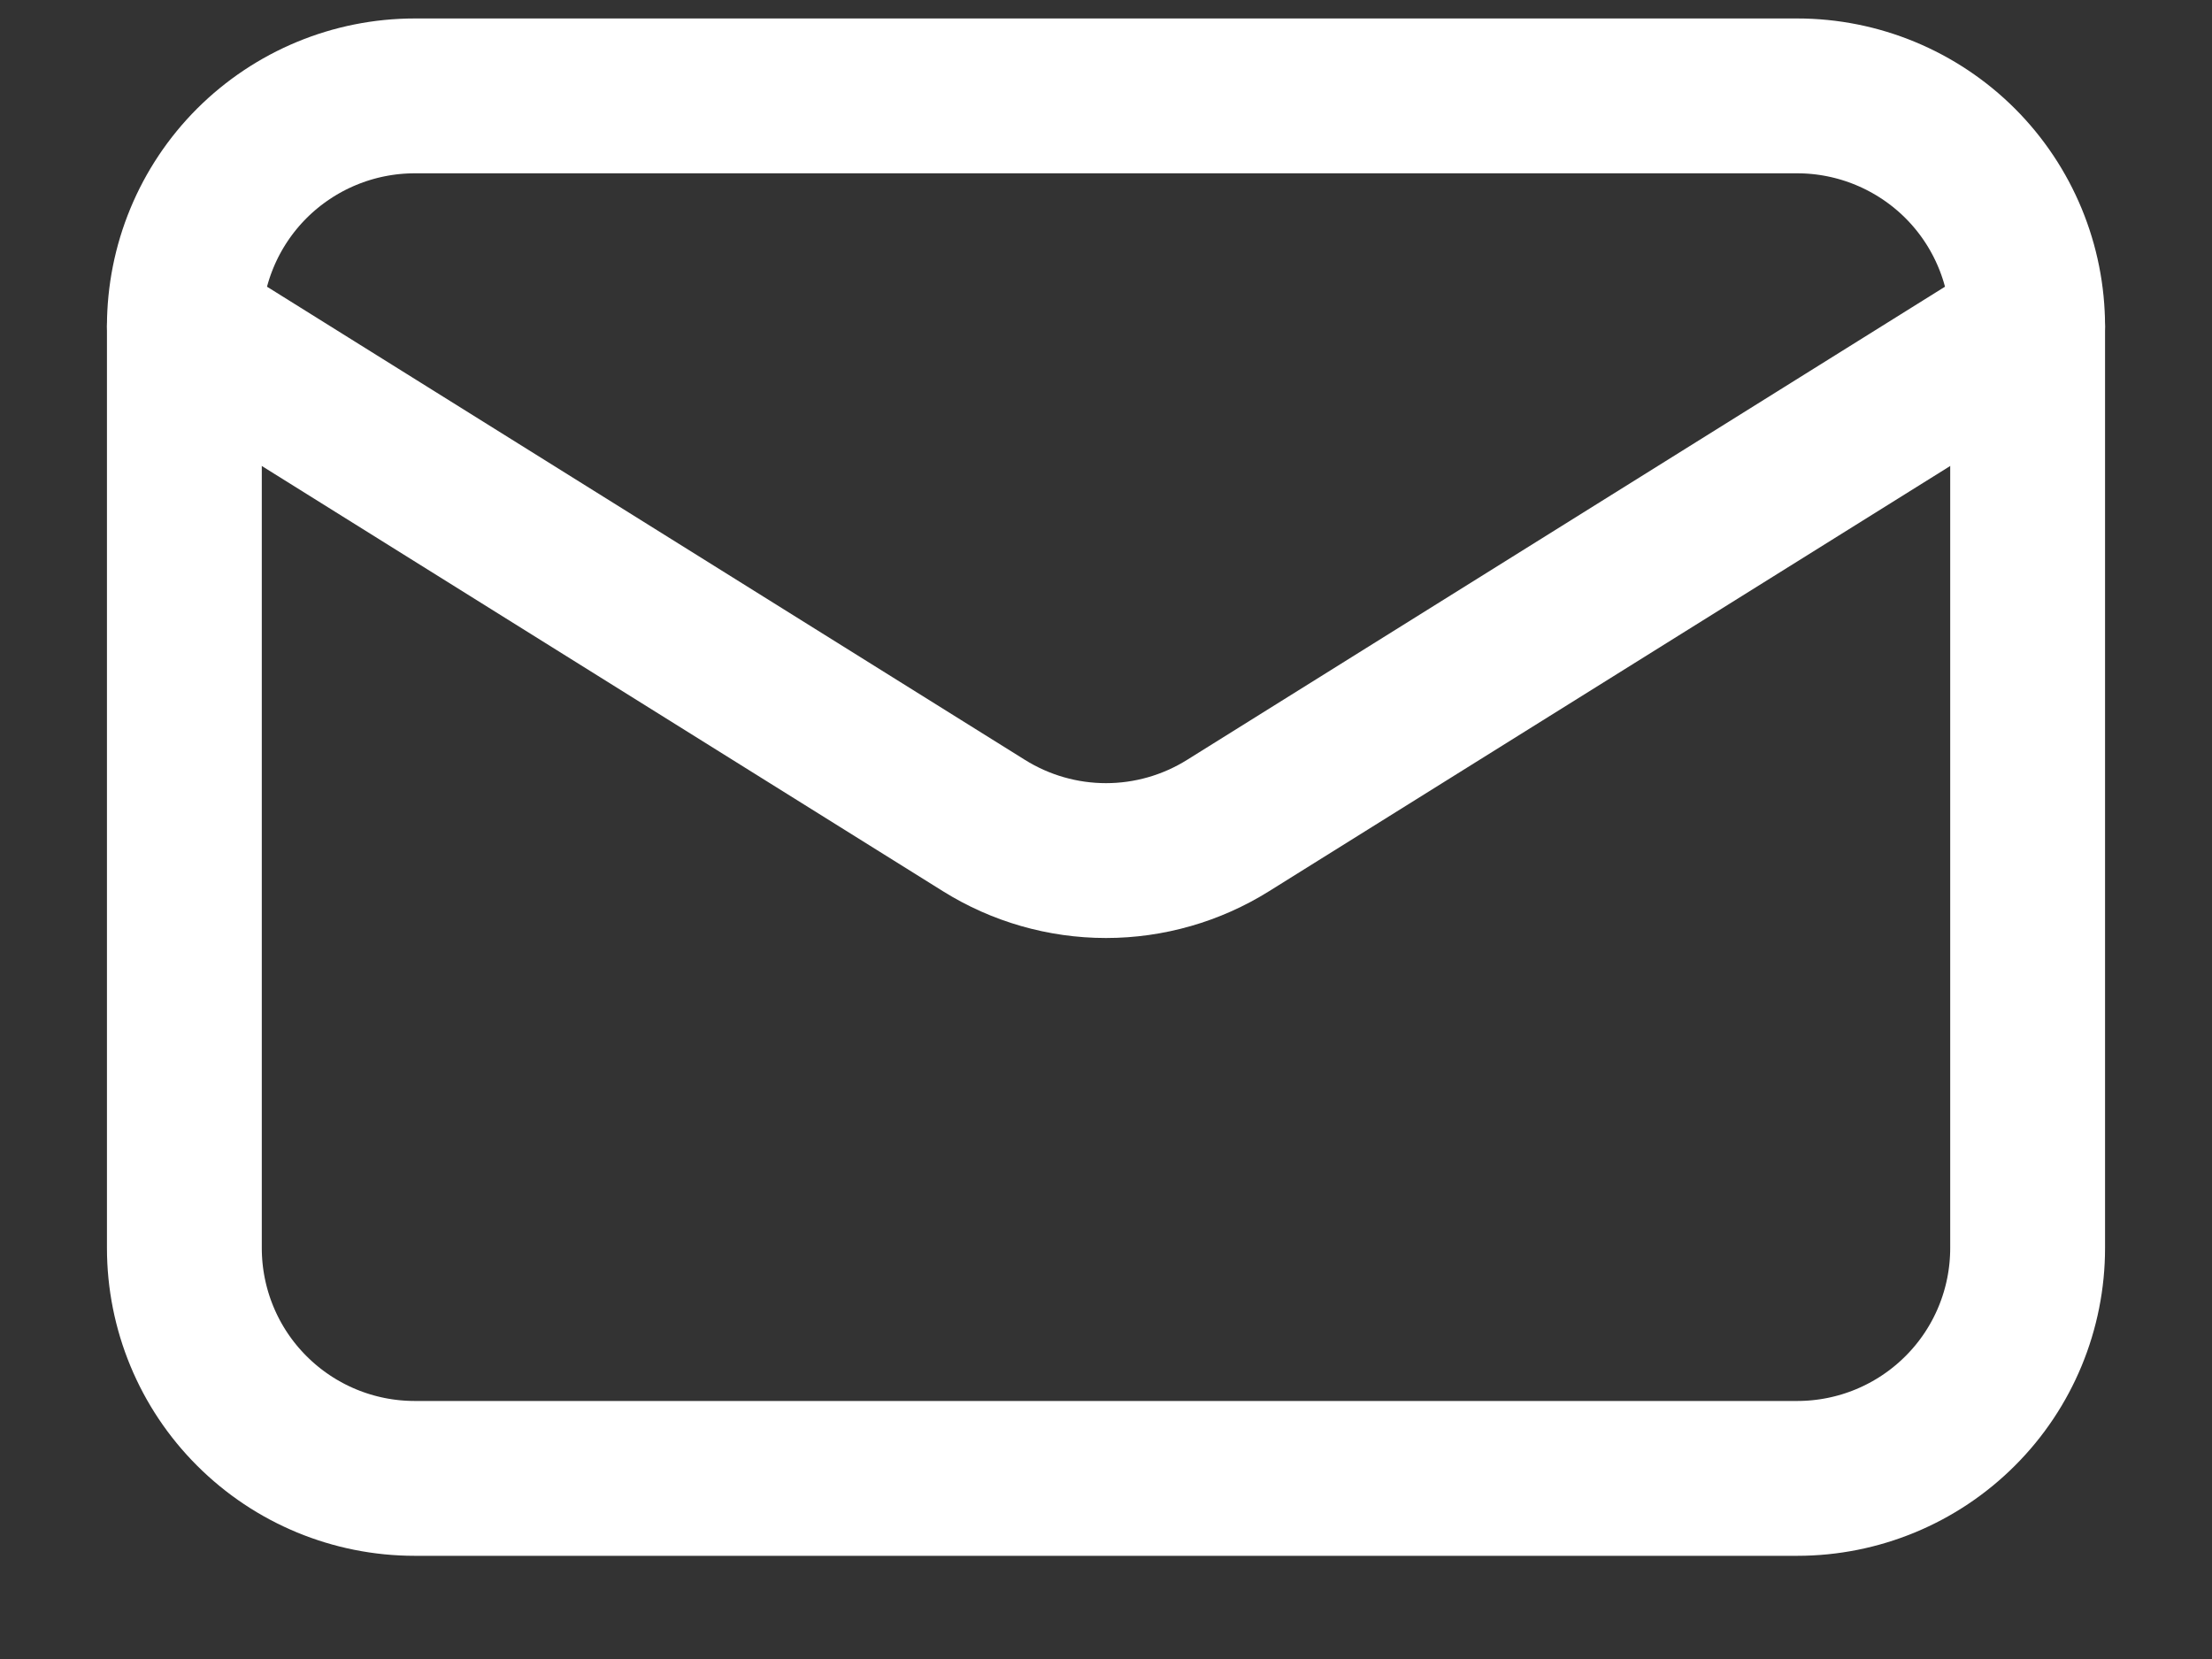
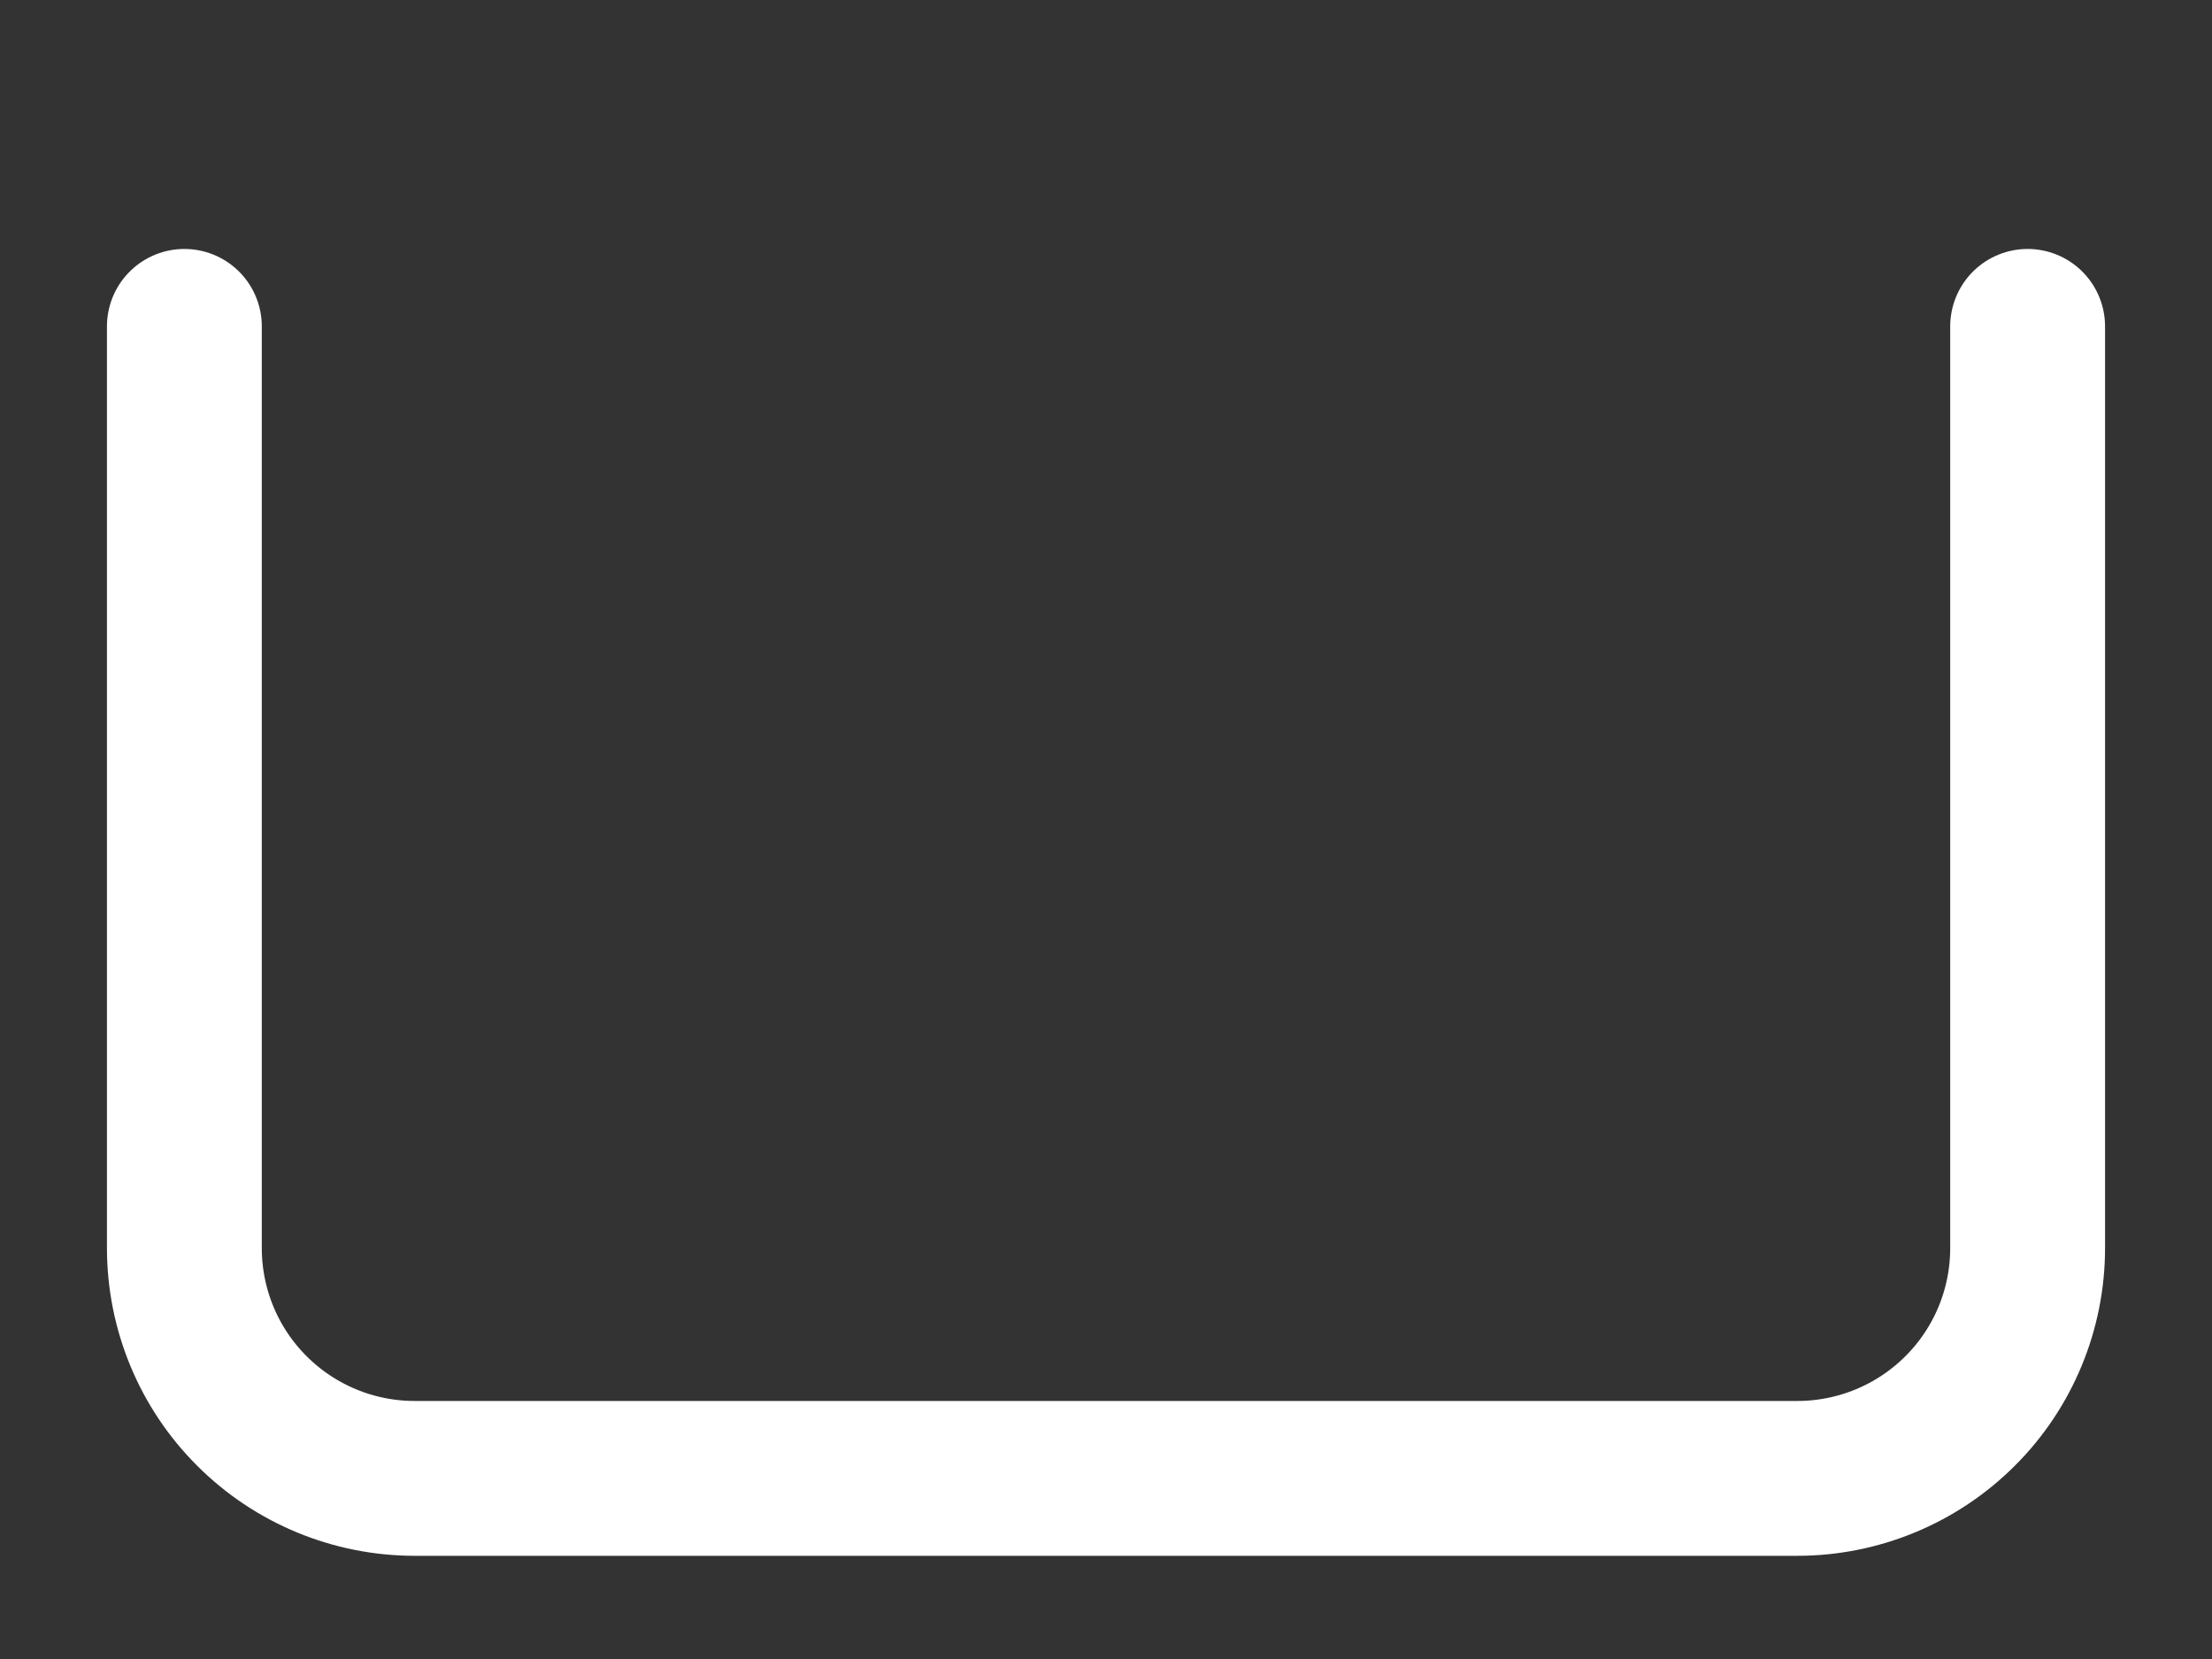
<svg xmlns="http://www.w3.org/2000/svg" width="20" height="15" viewBox="0 0 20 15" fill="none">
  <rect x="0" y="0" width="20" height="15" fill="#333333" stroke="none" />
  <path d="M18.333 2.951V11.284C18.333 11.837 18.114 12.367 17.723 12.757C17.332 13.148 16.802 13.367 16.25 13.367H3.75C3.197 13.367 2.668 13.148 2.277 12.757C1.886 12.367 1.667 11.837 1.667 11.284V2.951" stroke="white" stroke-width="1.4" stroke-linecap="round" stroke-linejoin="round" />
-   <path d="M18.333 2.951C18.333 2.398 18.114 1.868 17.723 1.477C17.332 1.087 16.802 0.867 16.25 0.867H3.75C3.197 0.867 2.668 1.087 2.277 1.477C1.886 1.868 1.667 2.398 1.667 2.951L8.896 7.464C9.227 7.671 9.61 7.781 10 7.781C10.39 7.781 10.773 7.671 11.104 7.464L18.333 2.951Z" stroke="white" stroke-width="1.4" stroke-linecap="round" stroke-linejoin="round" />
</svg>